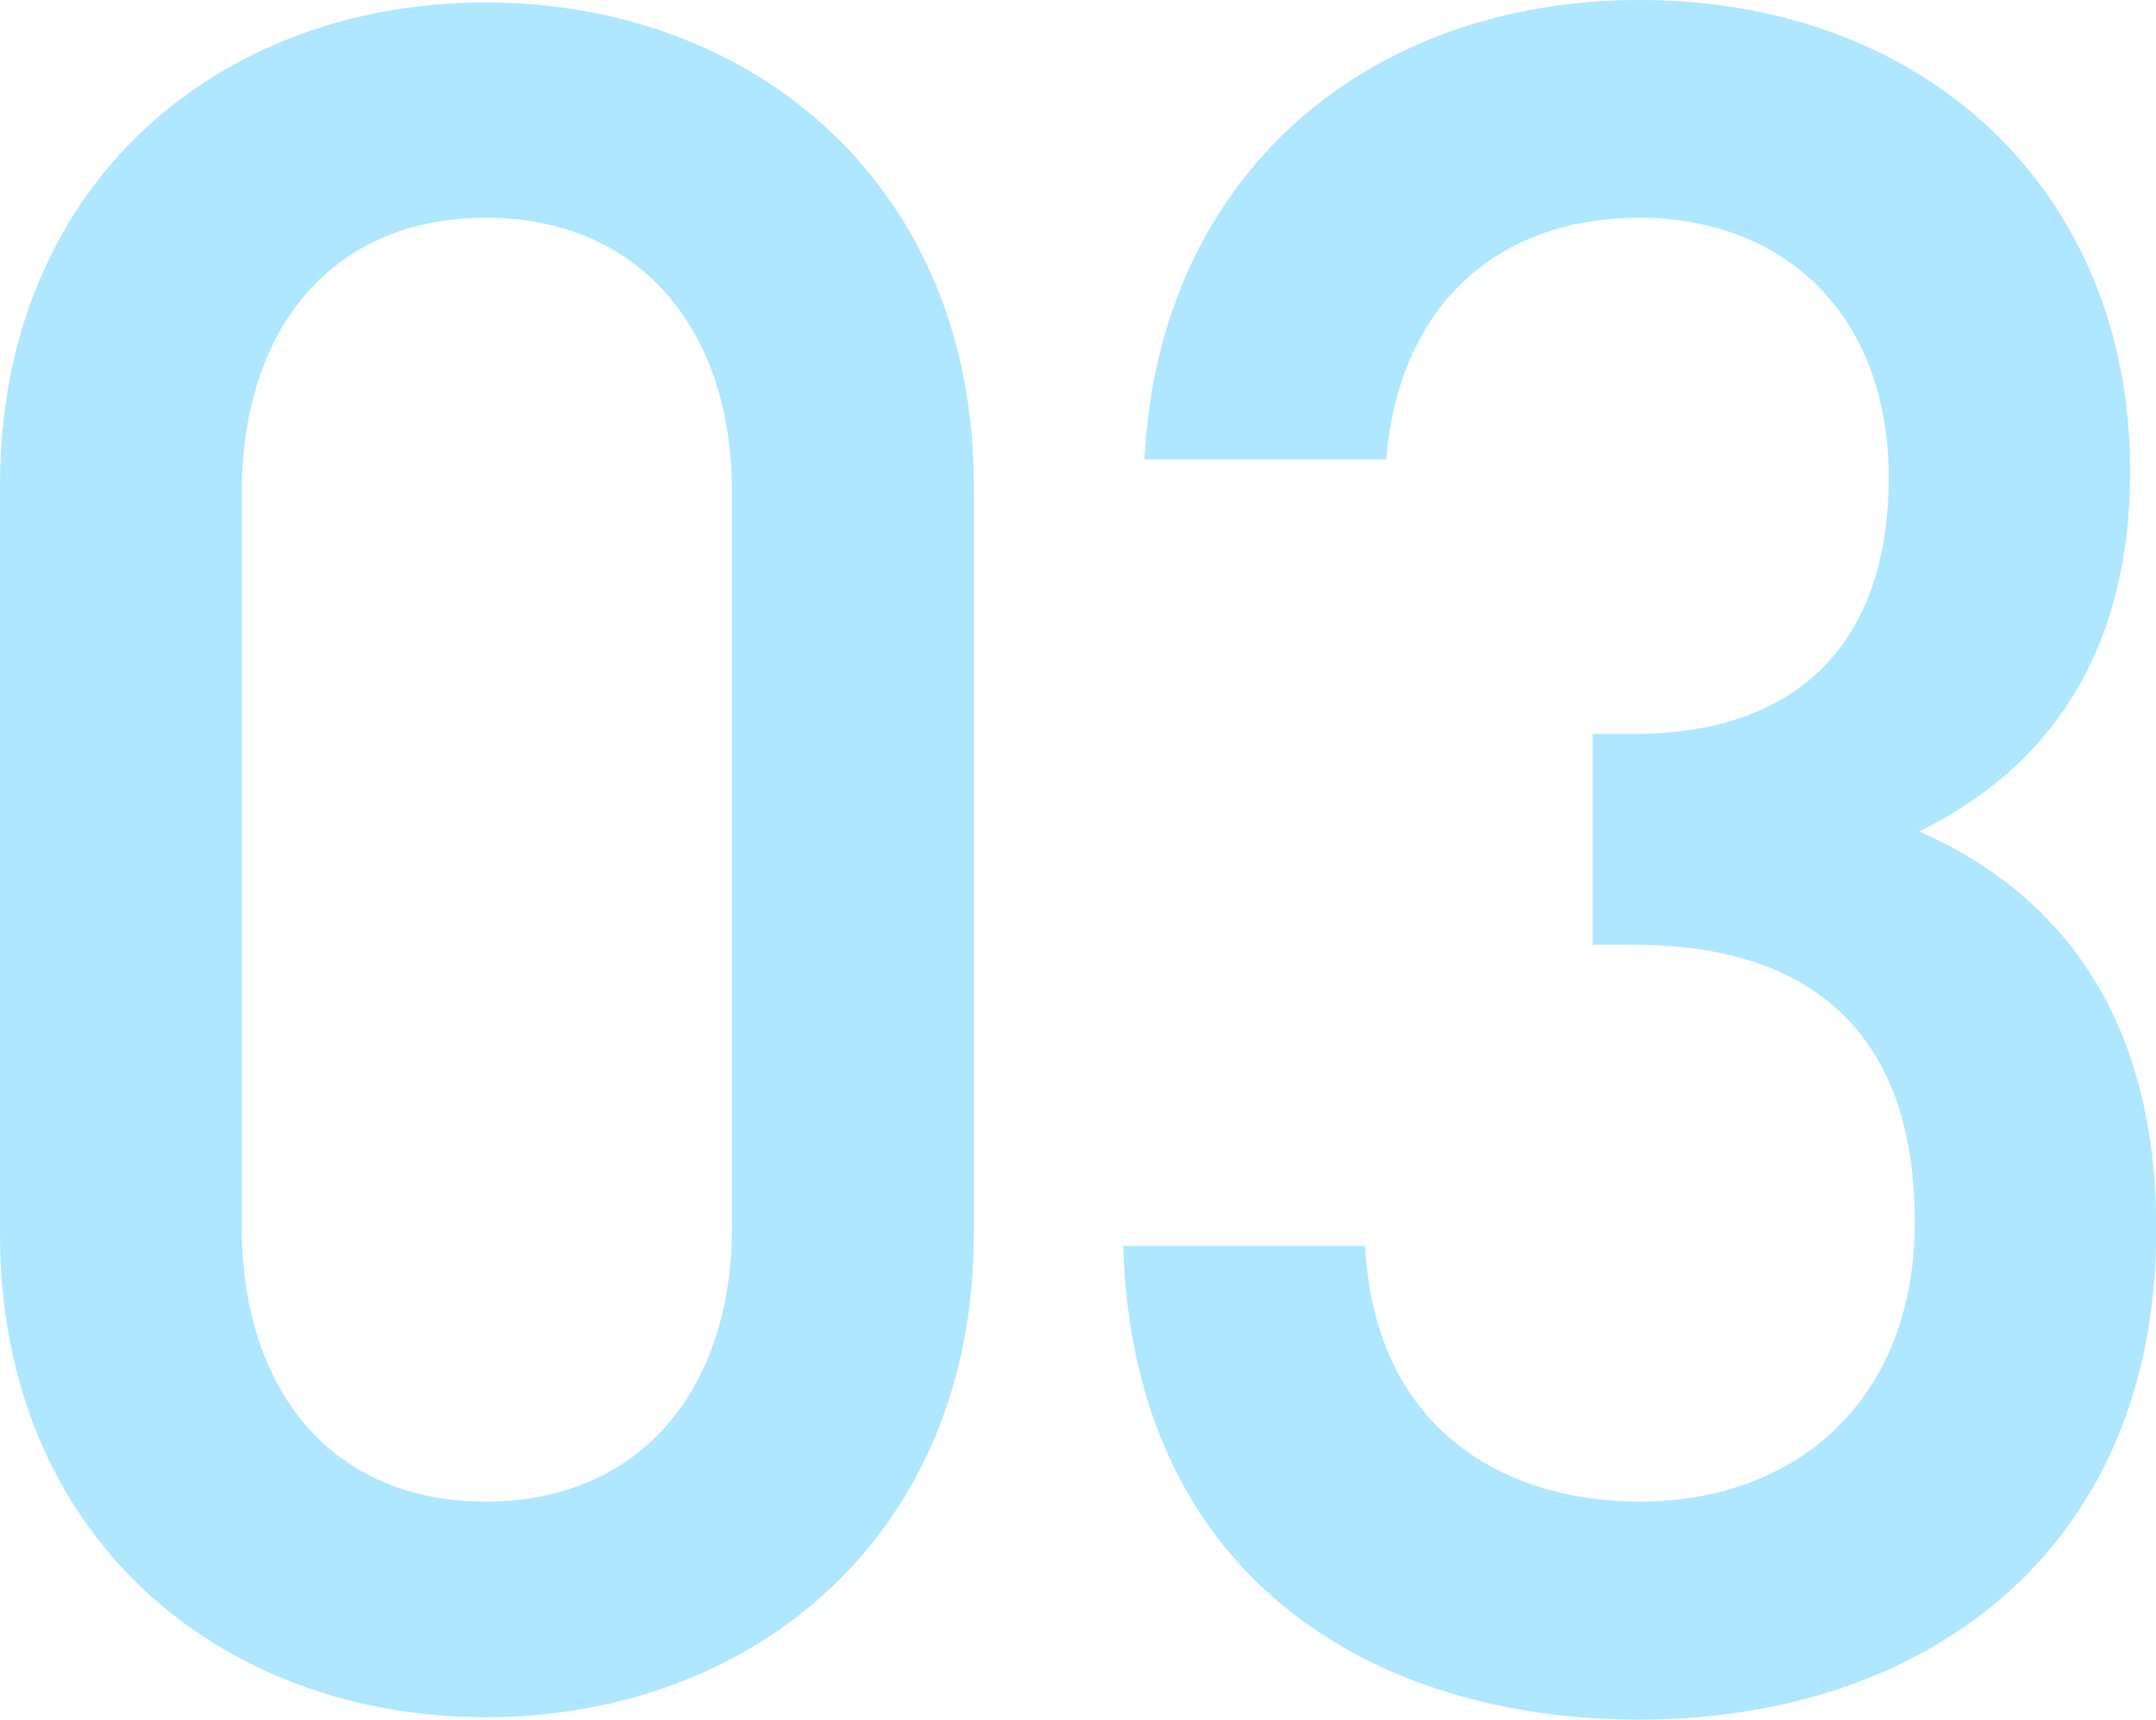
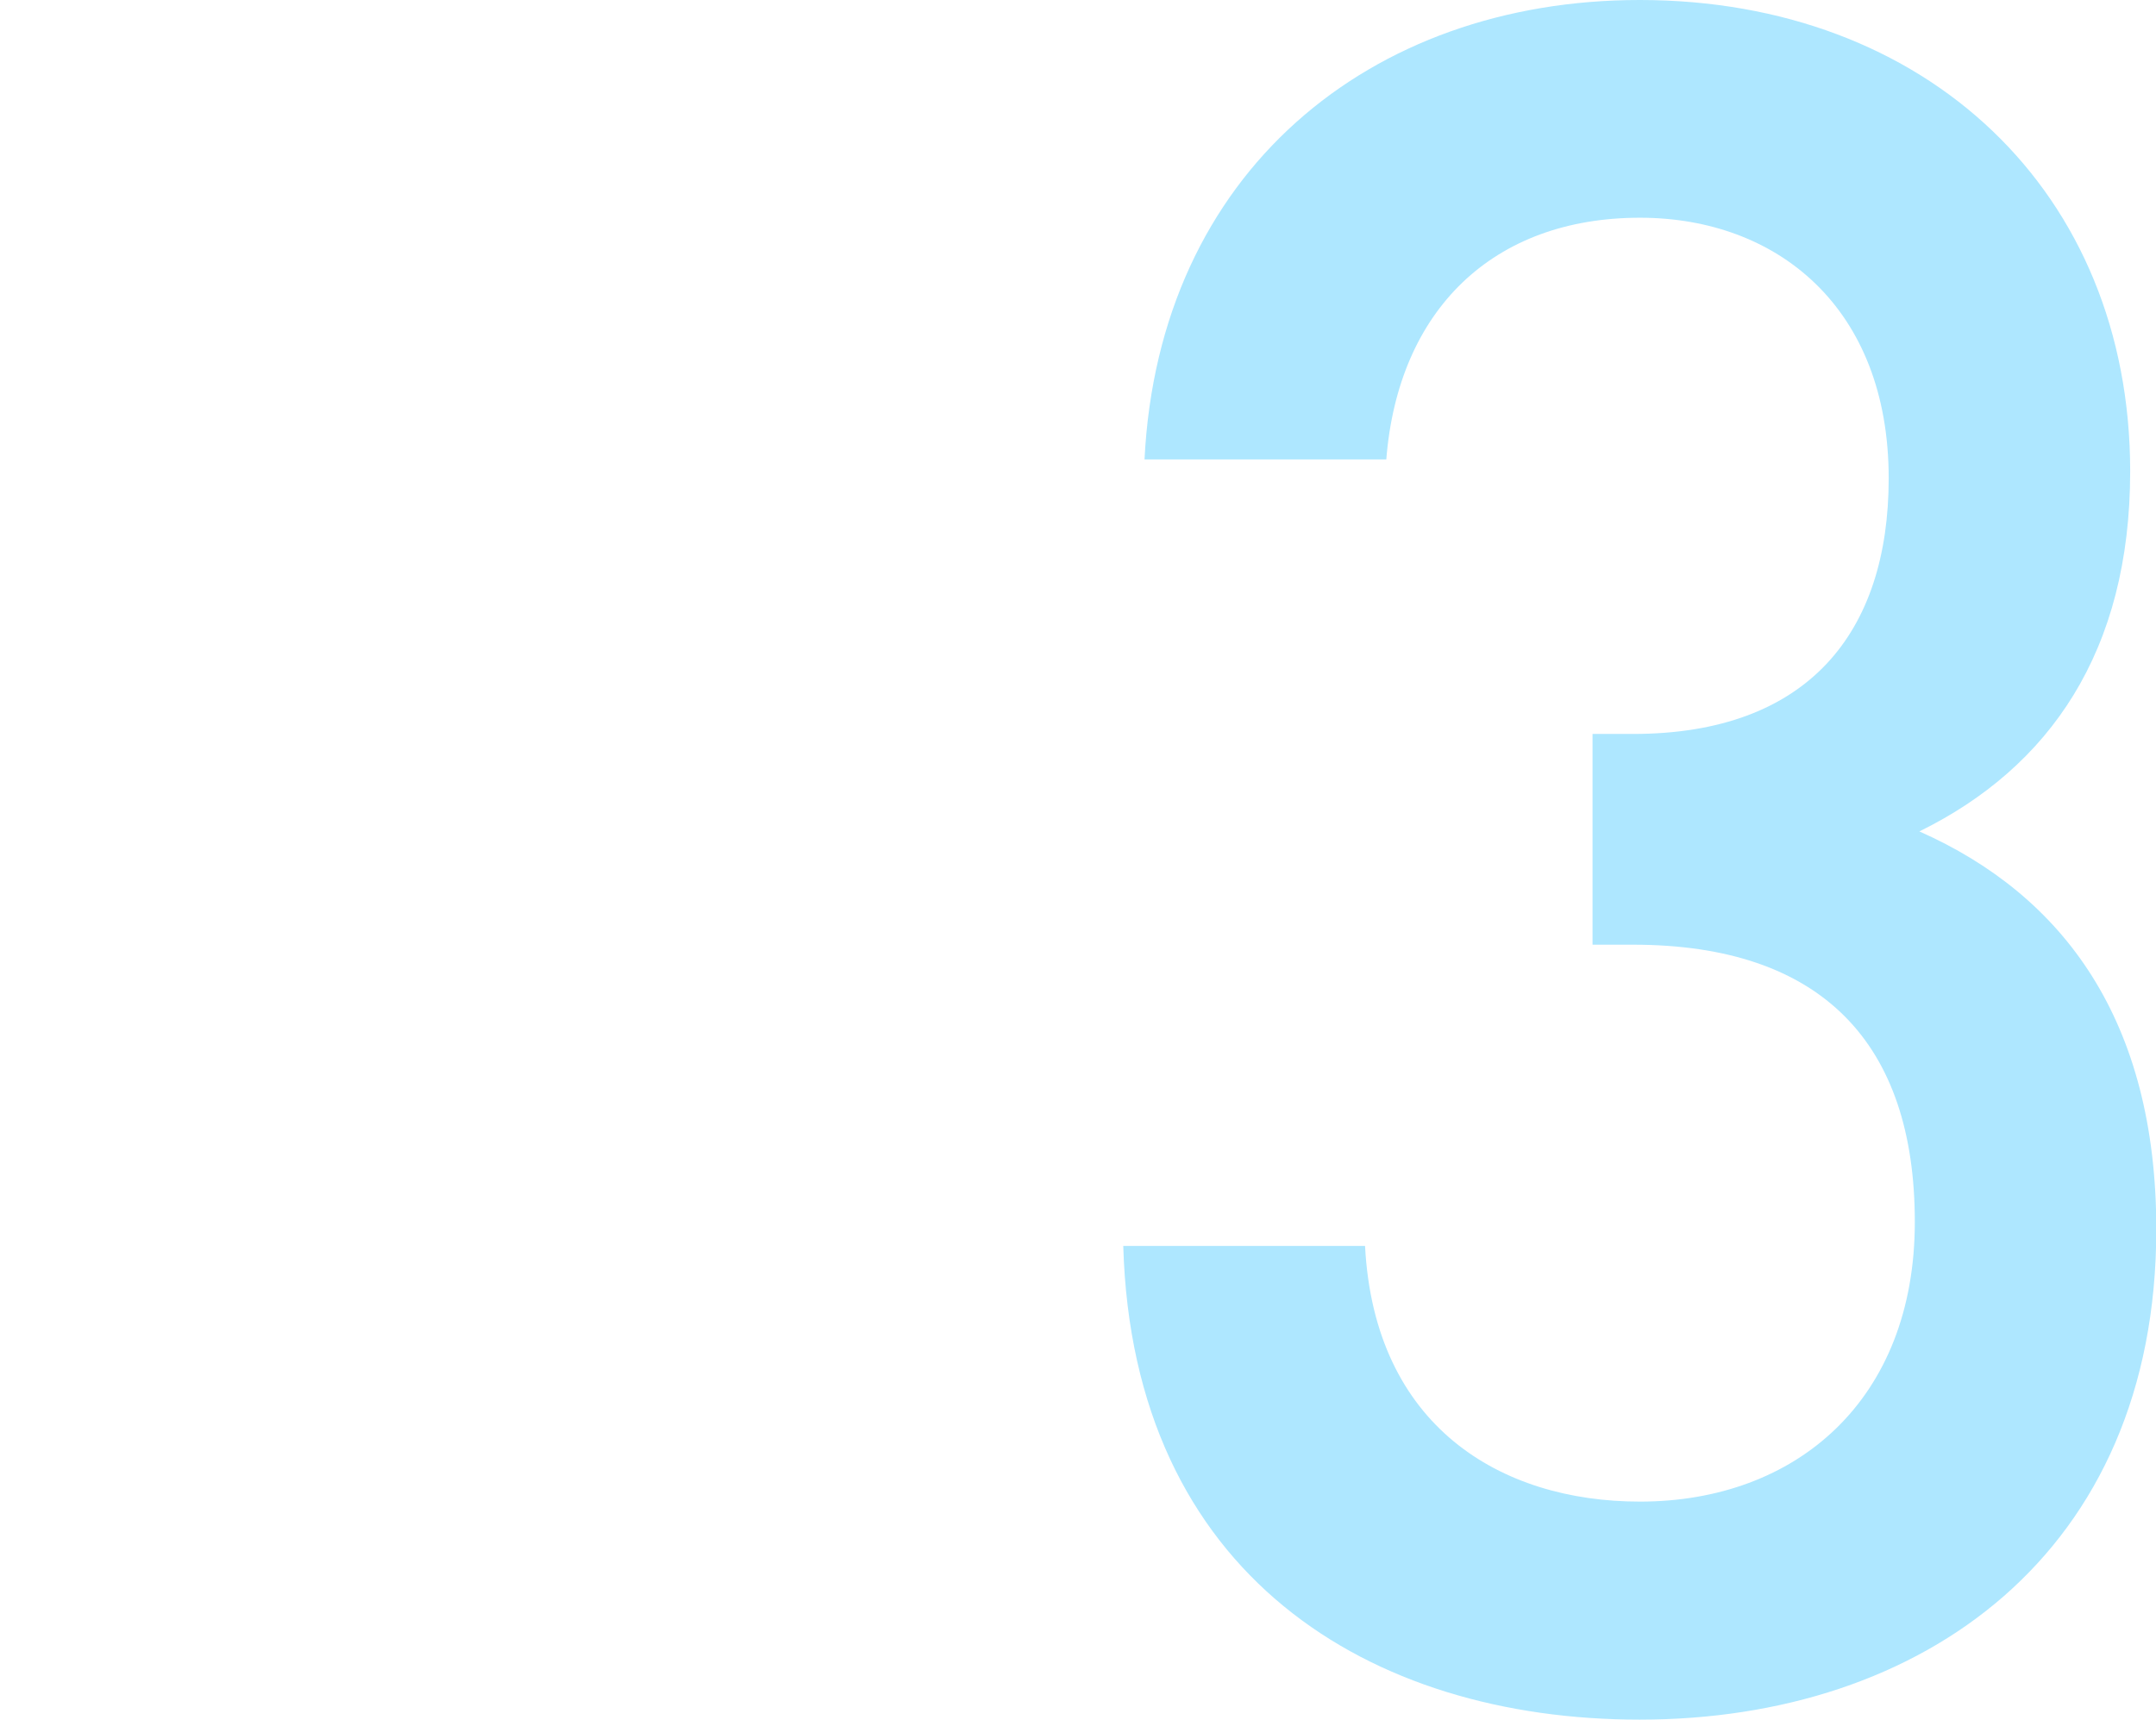
<svg xmlns="http://www.w3.org/2000/svg" viewBox="0 0 70.98 56.63">
  <defs>
    <style>.cls-1{fill:#aee7ff;}.cls-2{mix-blend-mode:multiply;}.cls-3{isolation:isolate;}</style>
  </defs>
  <g class="cls-3">
    <g id="_イヤー_2">
      <g id="object">
        <g class="cls-2">
-           <path class="cls-1" d="M15.99,56.55c-8.81,0-15.99-6.01-15.99-15.91V15.99C0,6.08,7.18,.08,15.99,.08s16.07,6.01,16.07,15.91v24.65c0,9.91-7.25,15.91-16.07,15.91ZM24.1,16.22c0-5.38-3.04-9.05-8.11-9.05s-8.03,3.67-8.03,9.05v24.18c0,5.38,2.96,9.05,8.03,9.05s8.11-3.67,8.11-9.05V16.22Z" />
          <path class="cls-1" d="M53.98,56.63c-8.89,0-16.69-4.76-17-15.6h7.96c.31,5.93,4.45,8.42,9.05,8.42,5.15,0,9.05-3.35,9.05-9.21s-3.04-9.13-9.28-9.13h-1.33v-6.94h1.33c5.77,0,8.42-3.35,8.42-8.42,0-5.62-3.67-8.58-8.19-8.58-4.84,0-7.96,3.04-8.35,7.96h-7.96c.47-9.44,7.41-15.13,16.3-15.13,9.44,0,16.15,6.32,16.15,15.52,0,5.93-2.65,9.75-6.94,11.86,4.76,2.11,7.8,6.24,7.8,13.1,0,10.69-7.72,16.15-17,16.15Z" />
        </g>
      </g>
    </g>
  </g>
</svg>